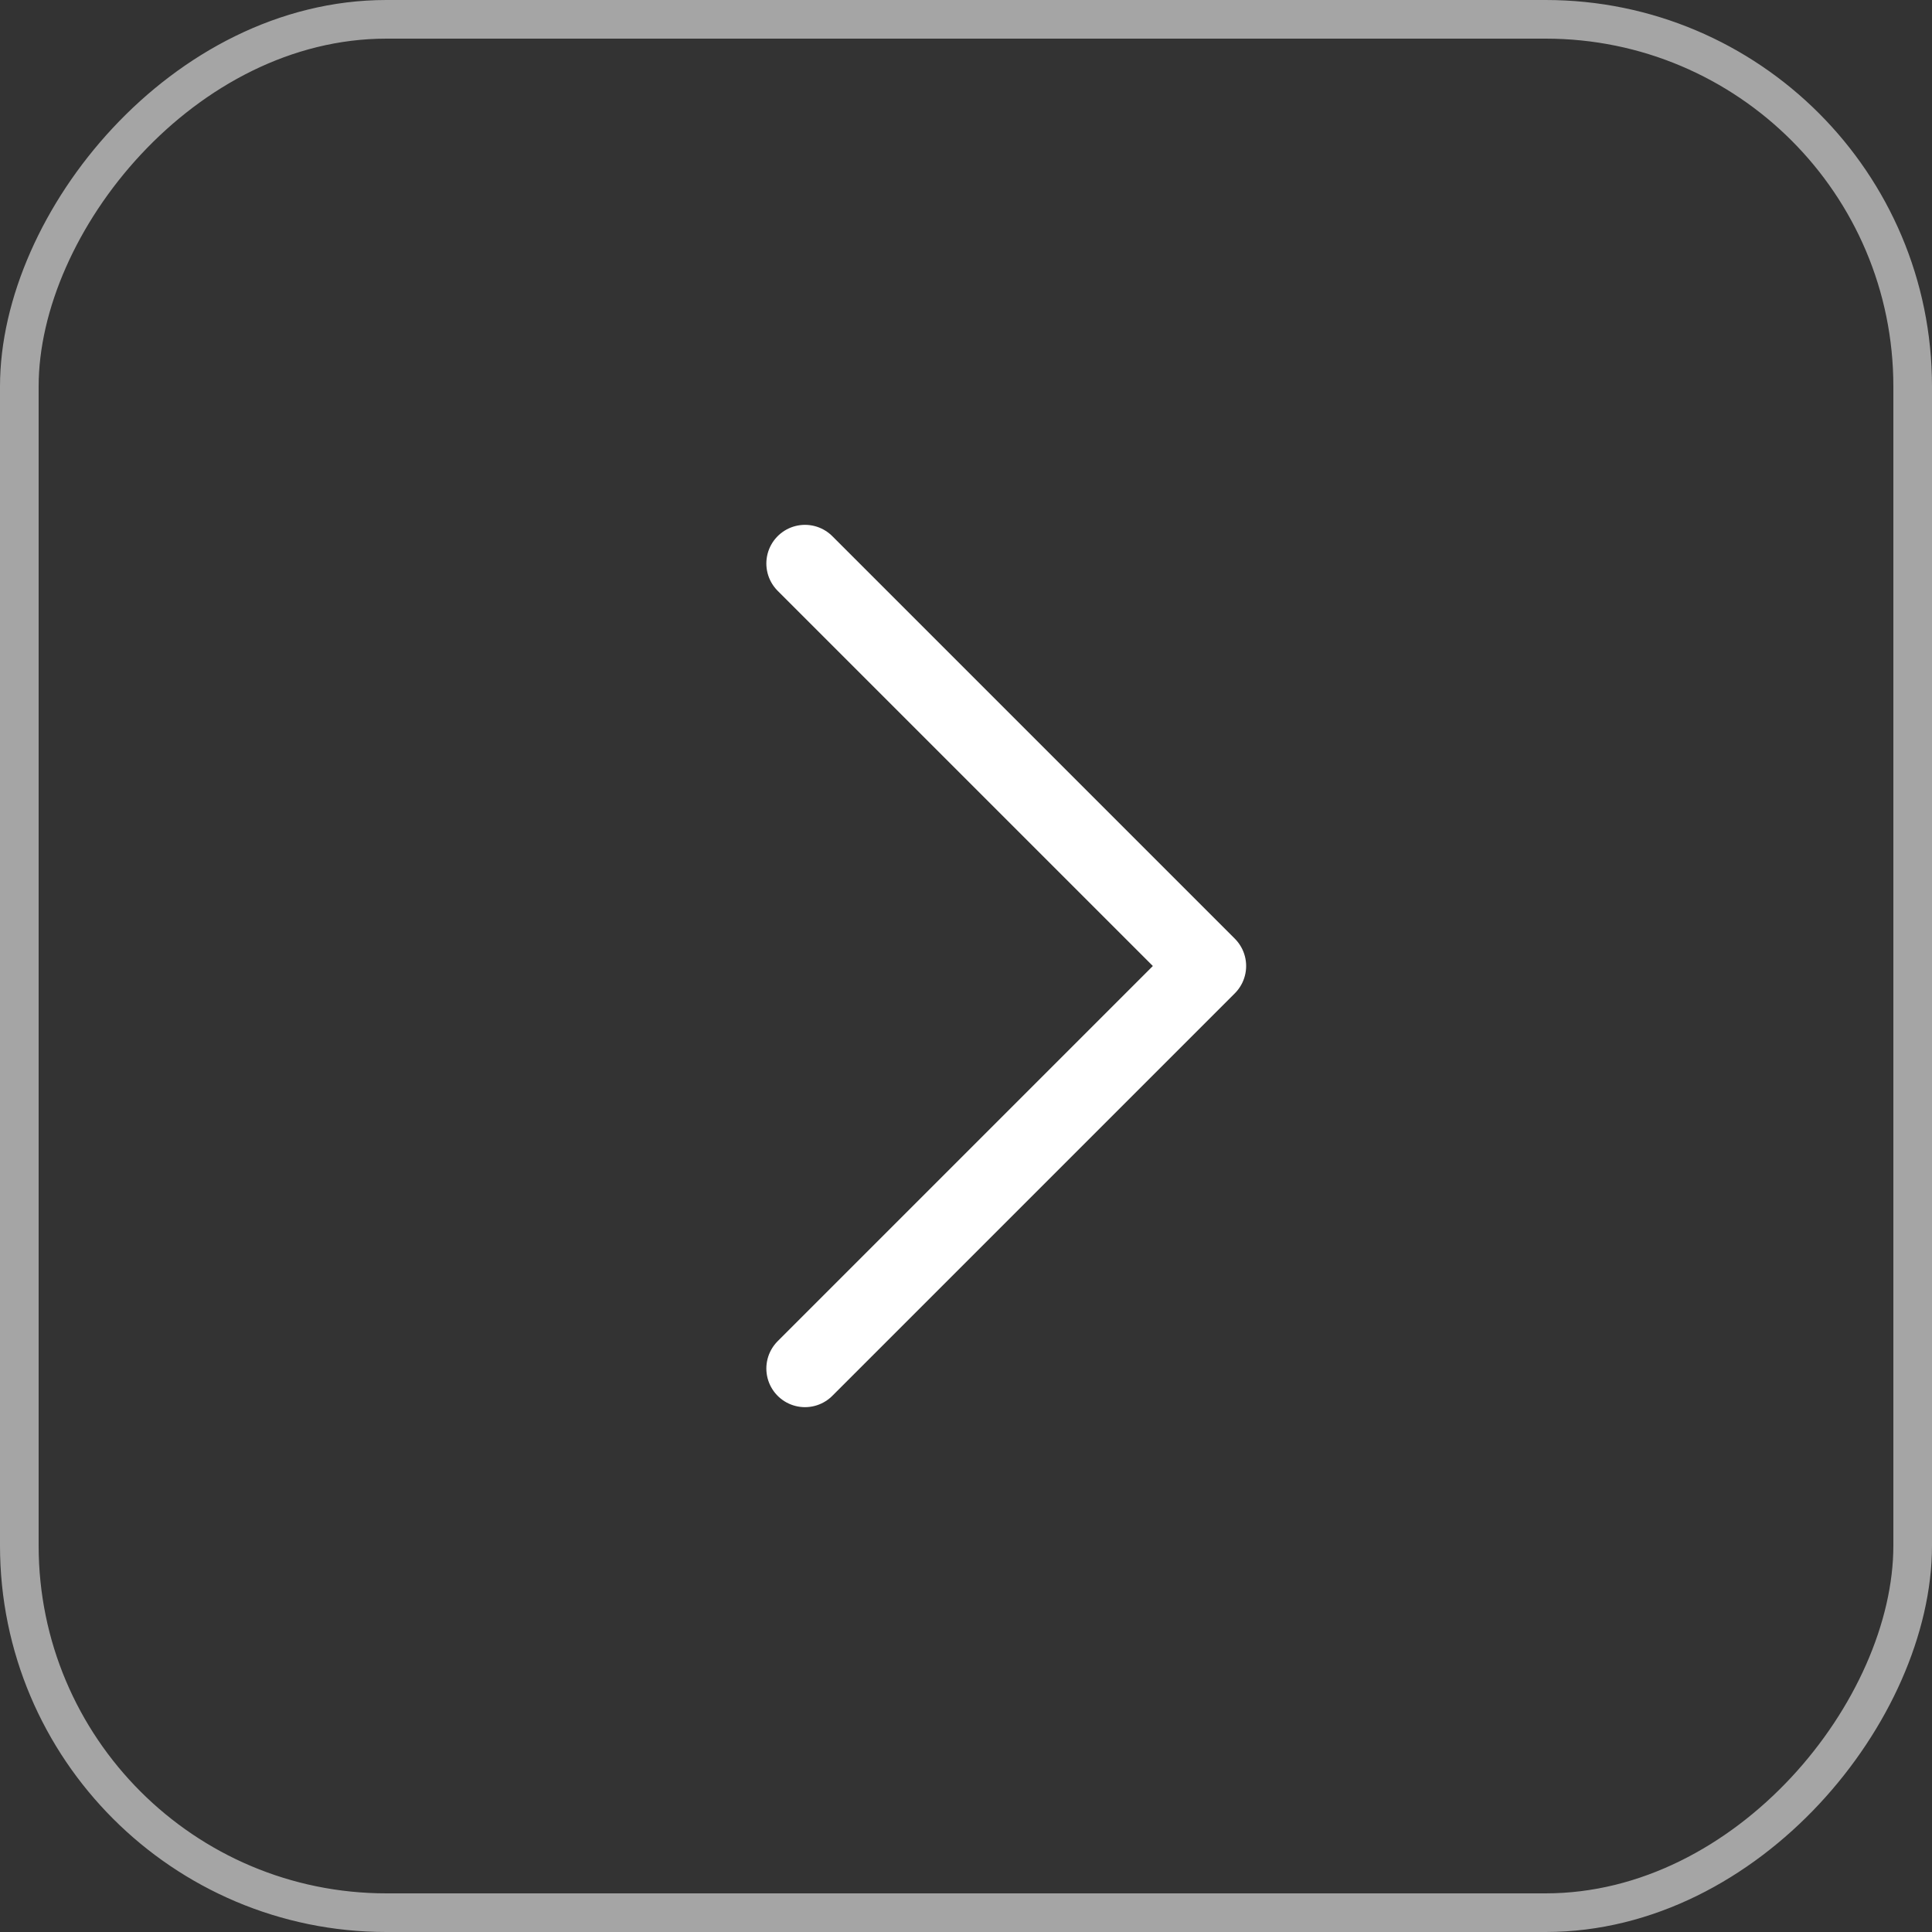
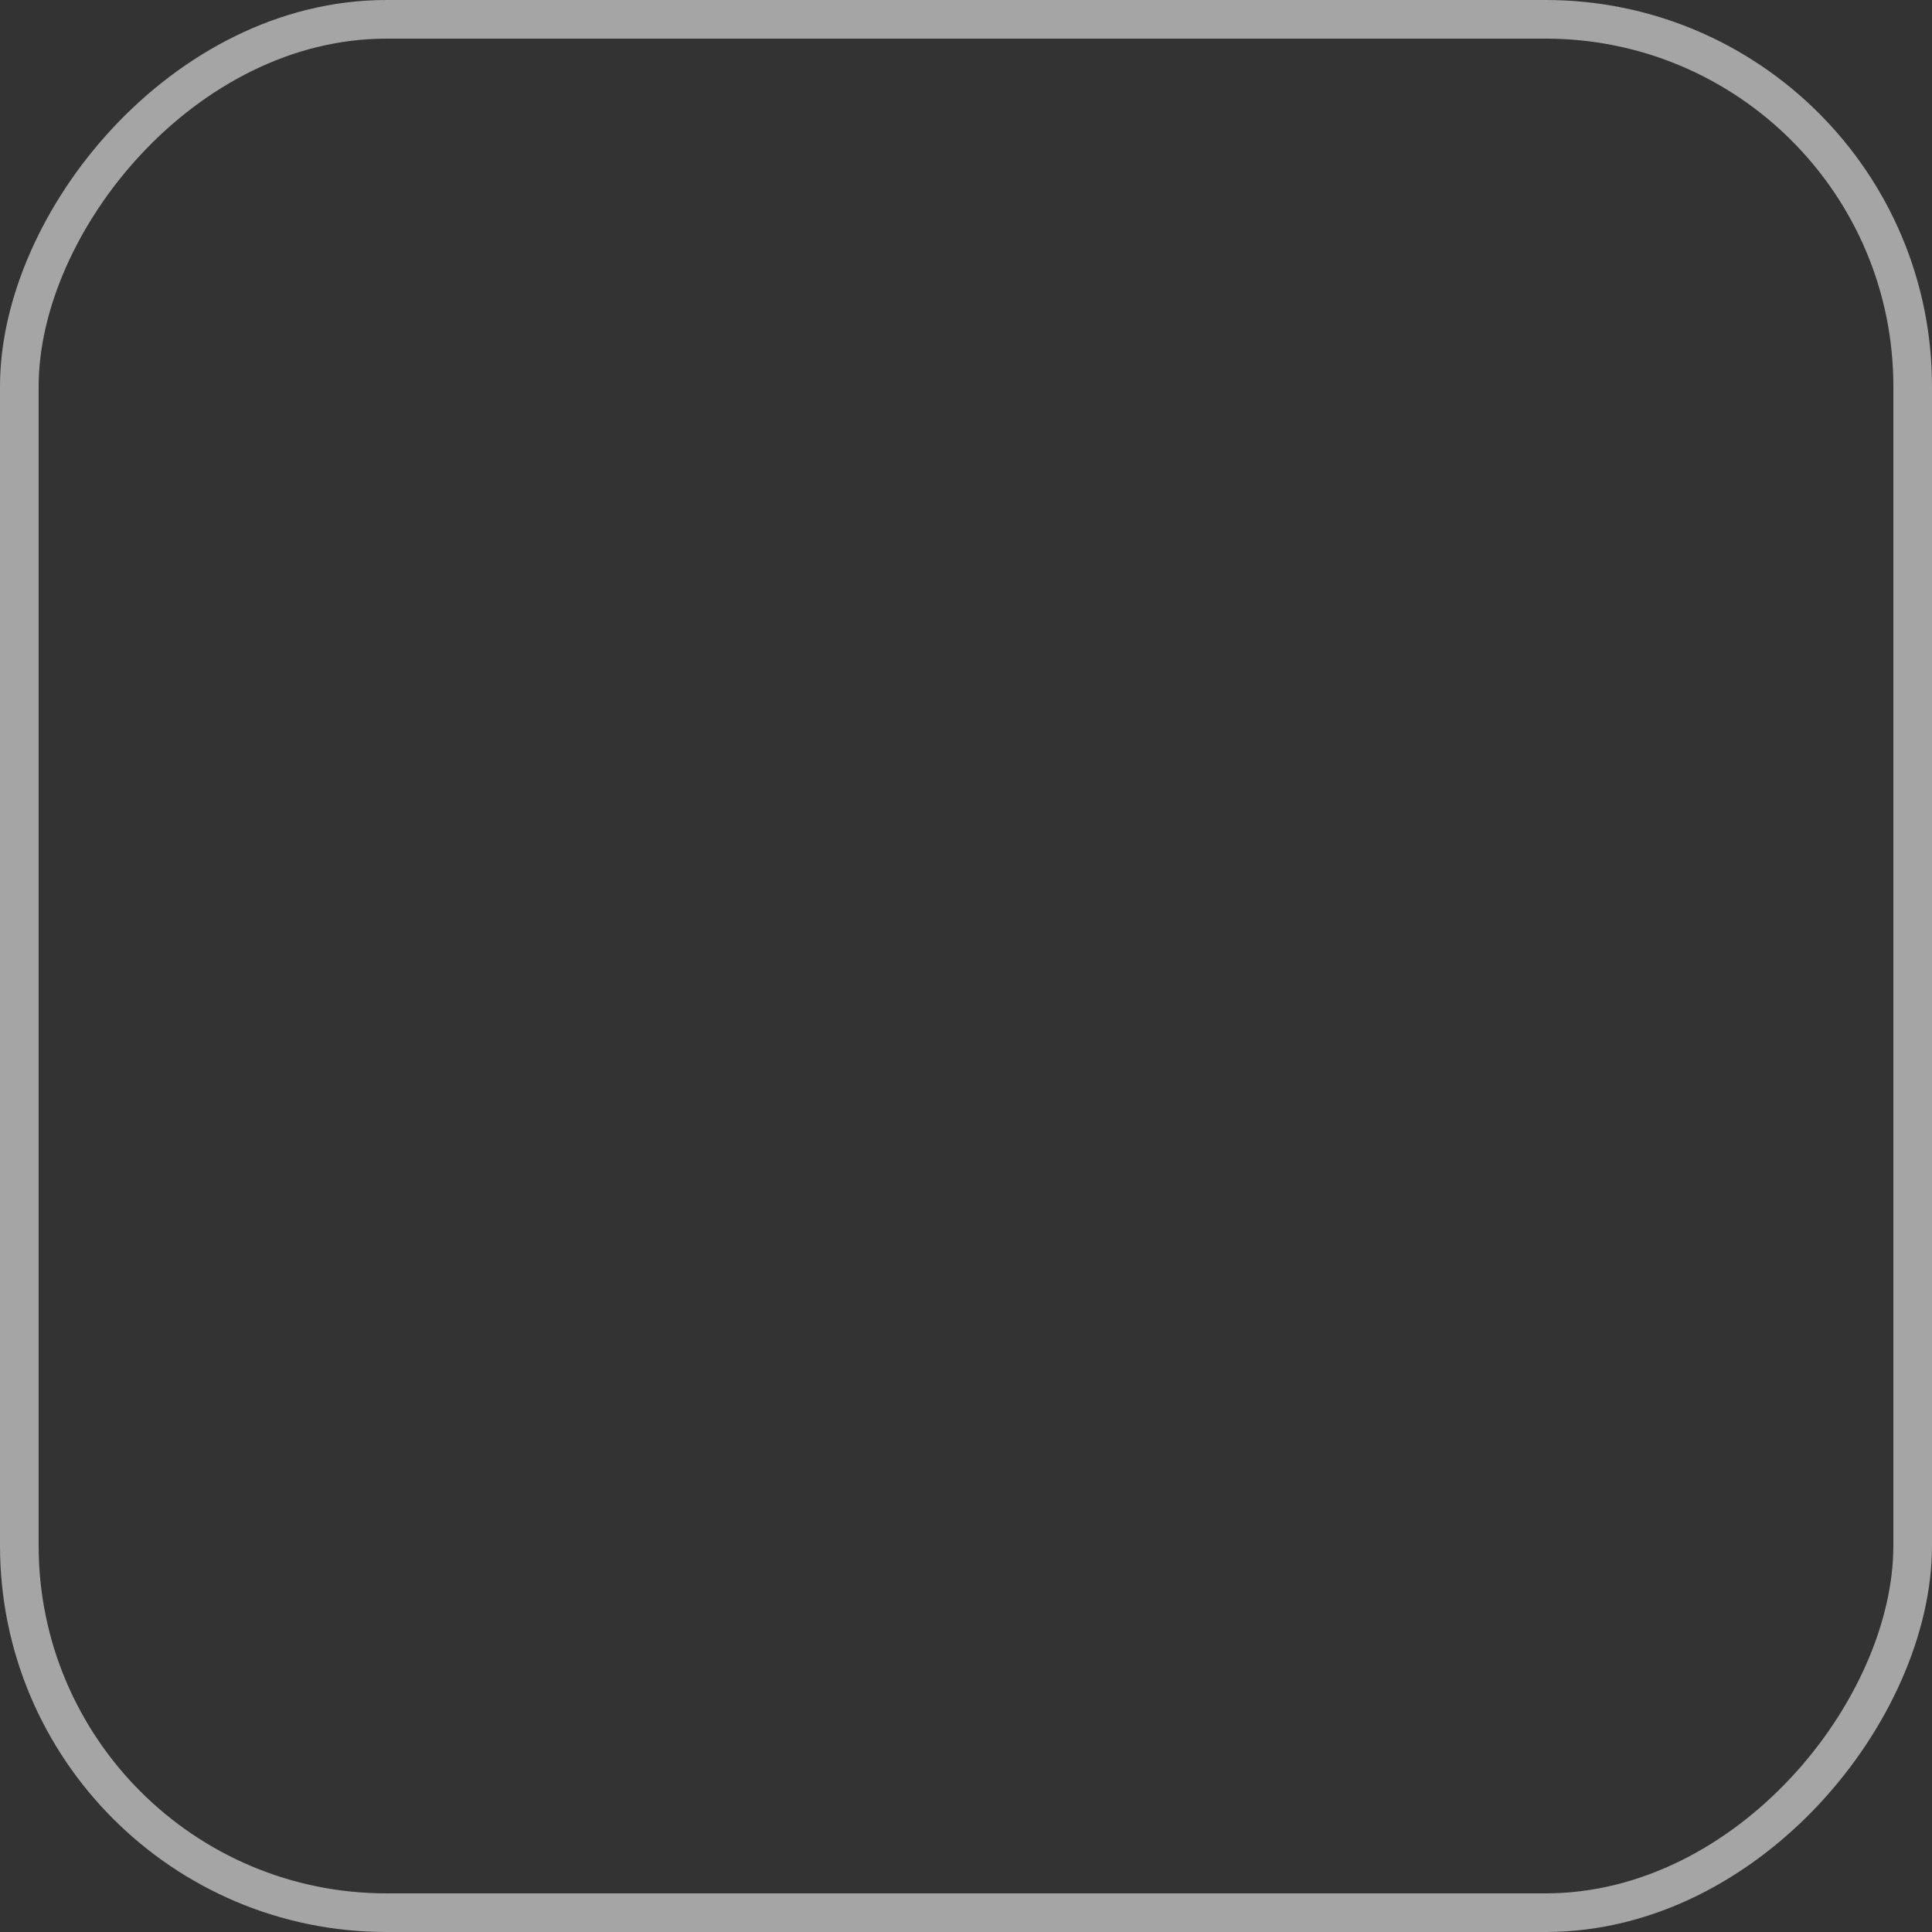
<svg xmlns="http://www.w3.org/2000/svg" width="50" height="50" viewBox="0 0 50 50" fill="none">
  <rect x="0" y="0" width="50" height="50" fill="#333333" stroke="none" />
  <rect x="-0.5" y="0.5" width="49" height="49" rx="9.5" transform="matrix(-1 0 0 1 49 0)" stroke="#F9F9F9" stroke-opacity="0.58" />
-   <path d="M20.833 14.583L31.25 25L20.833 35.417" stroke="white" stroke-width="2" stroke-linecap="round" stroke-linejoin="round" />
</svg>